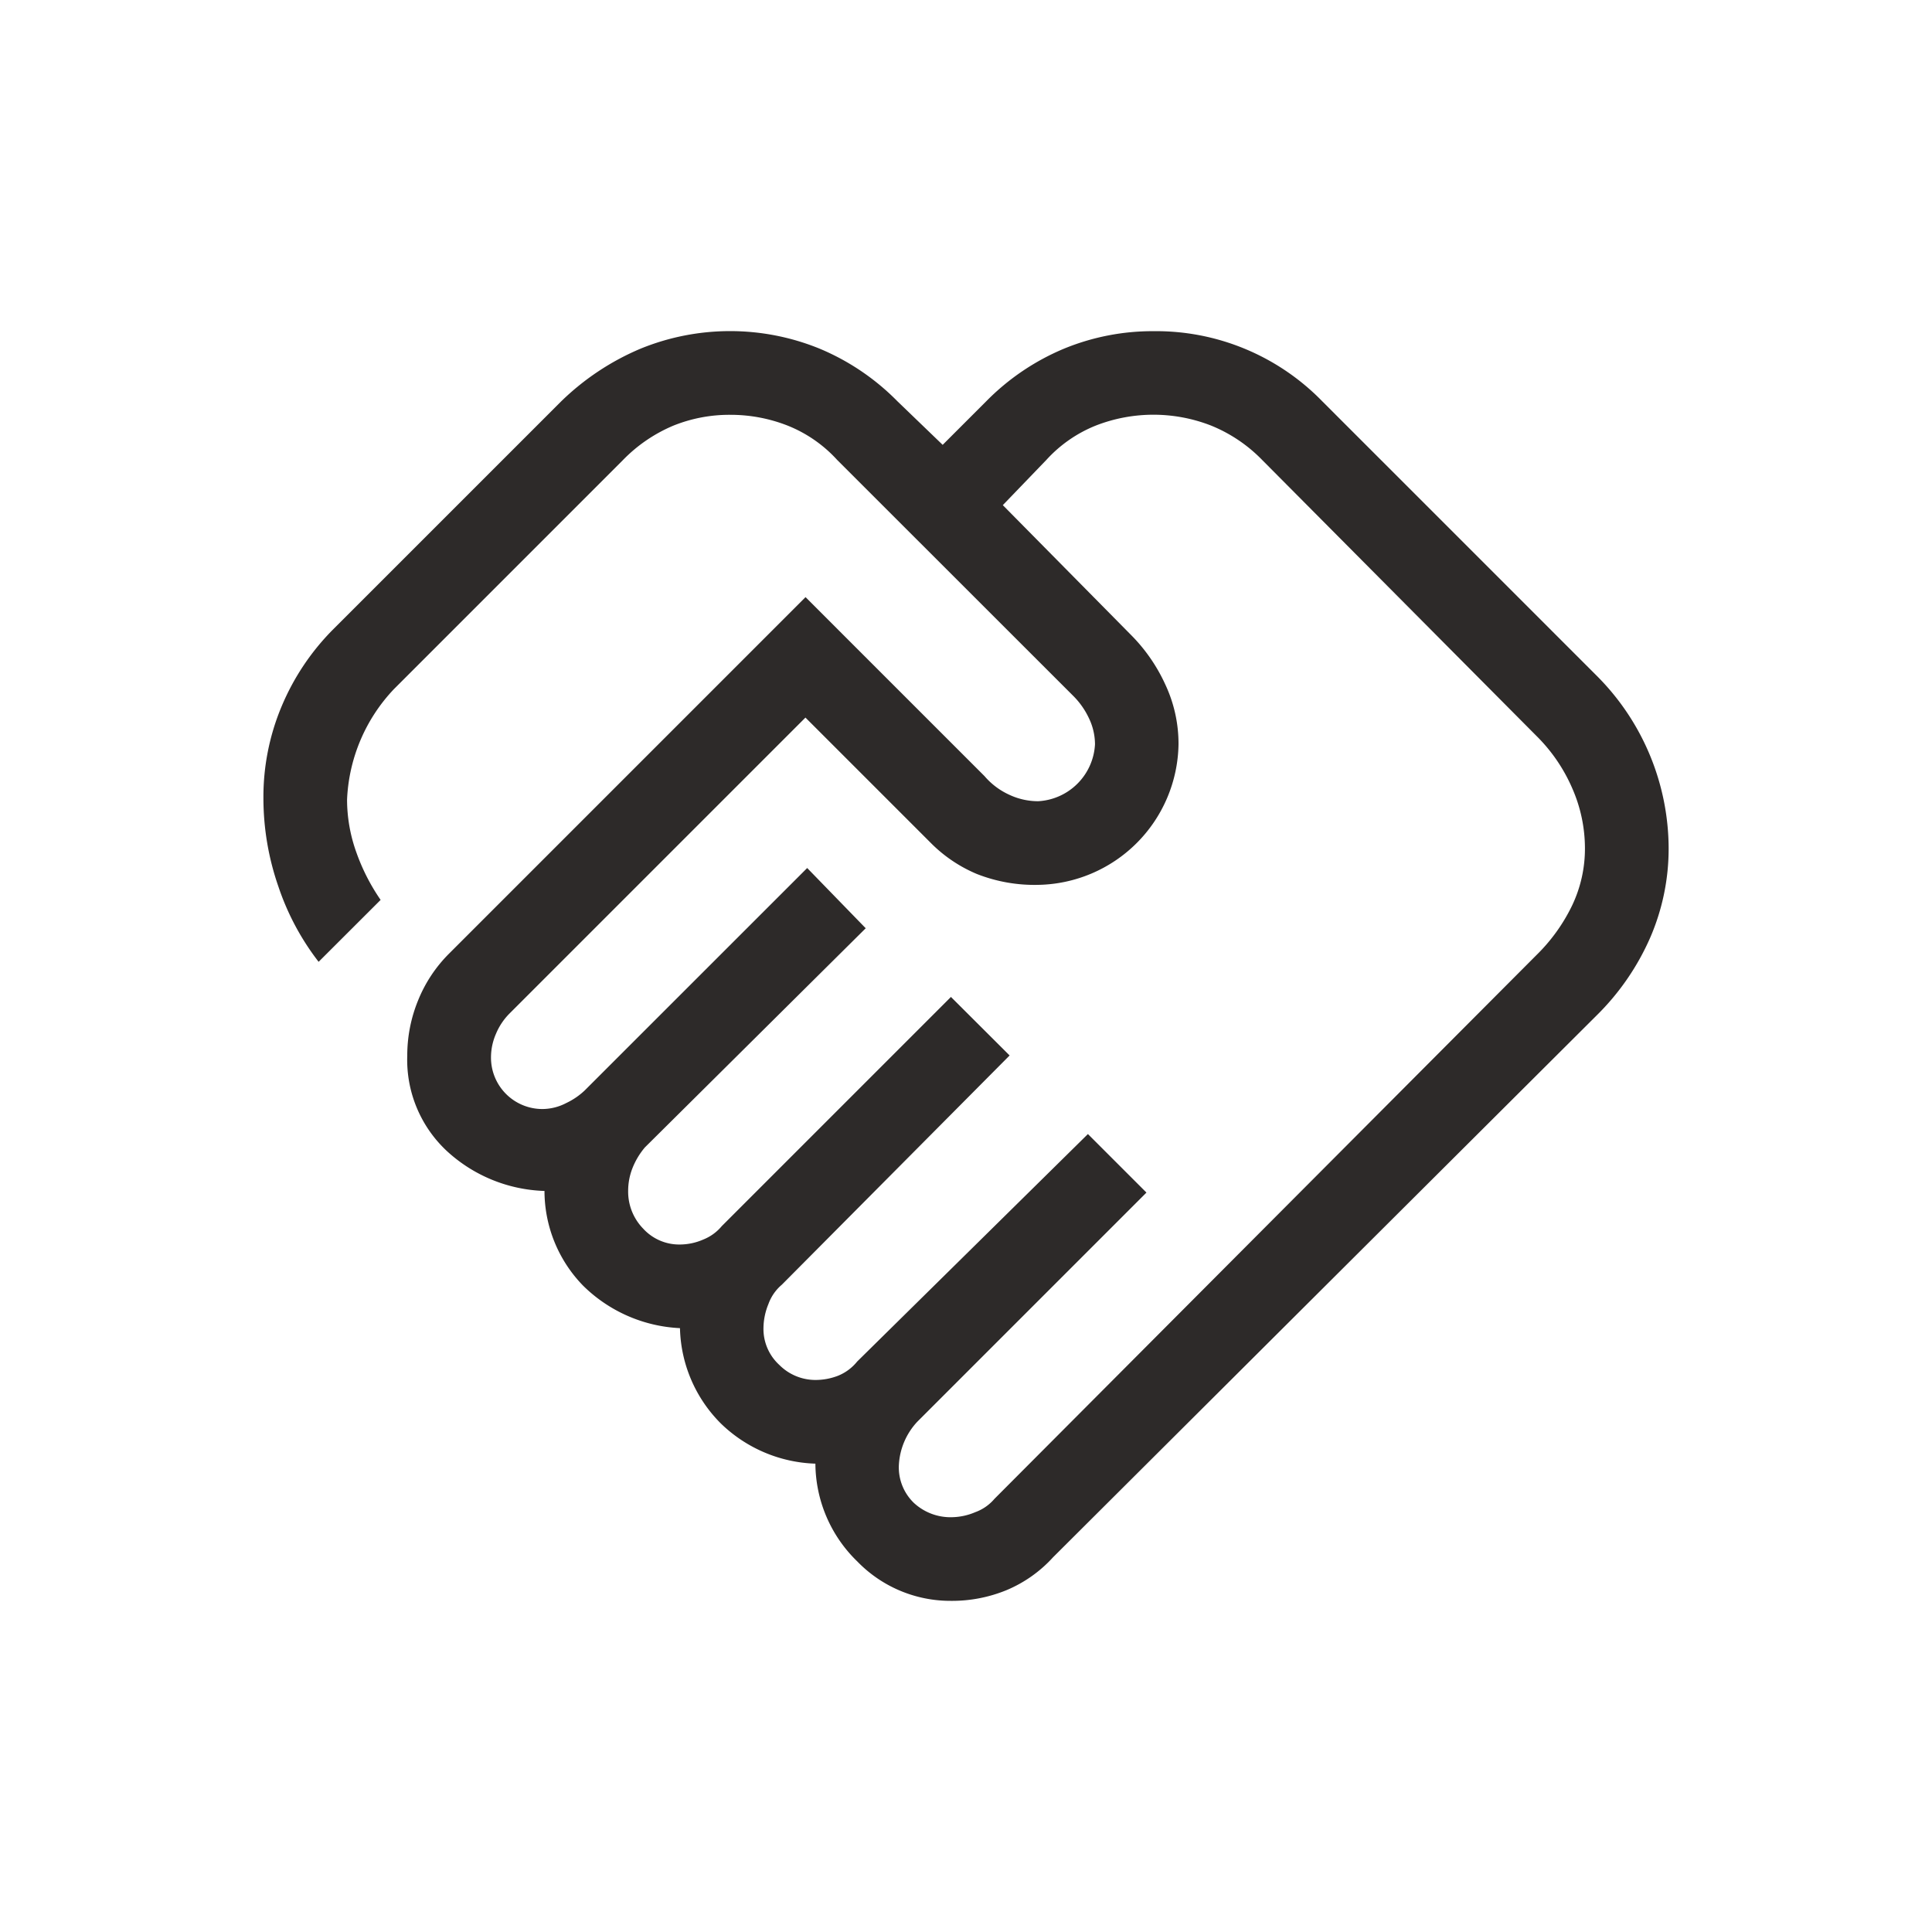
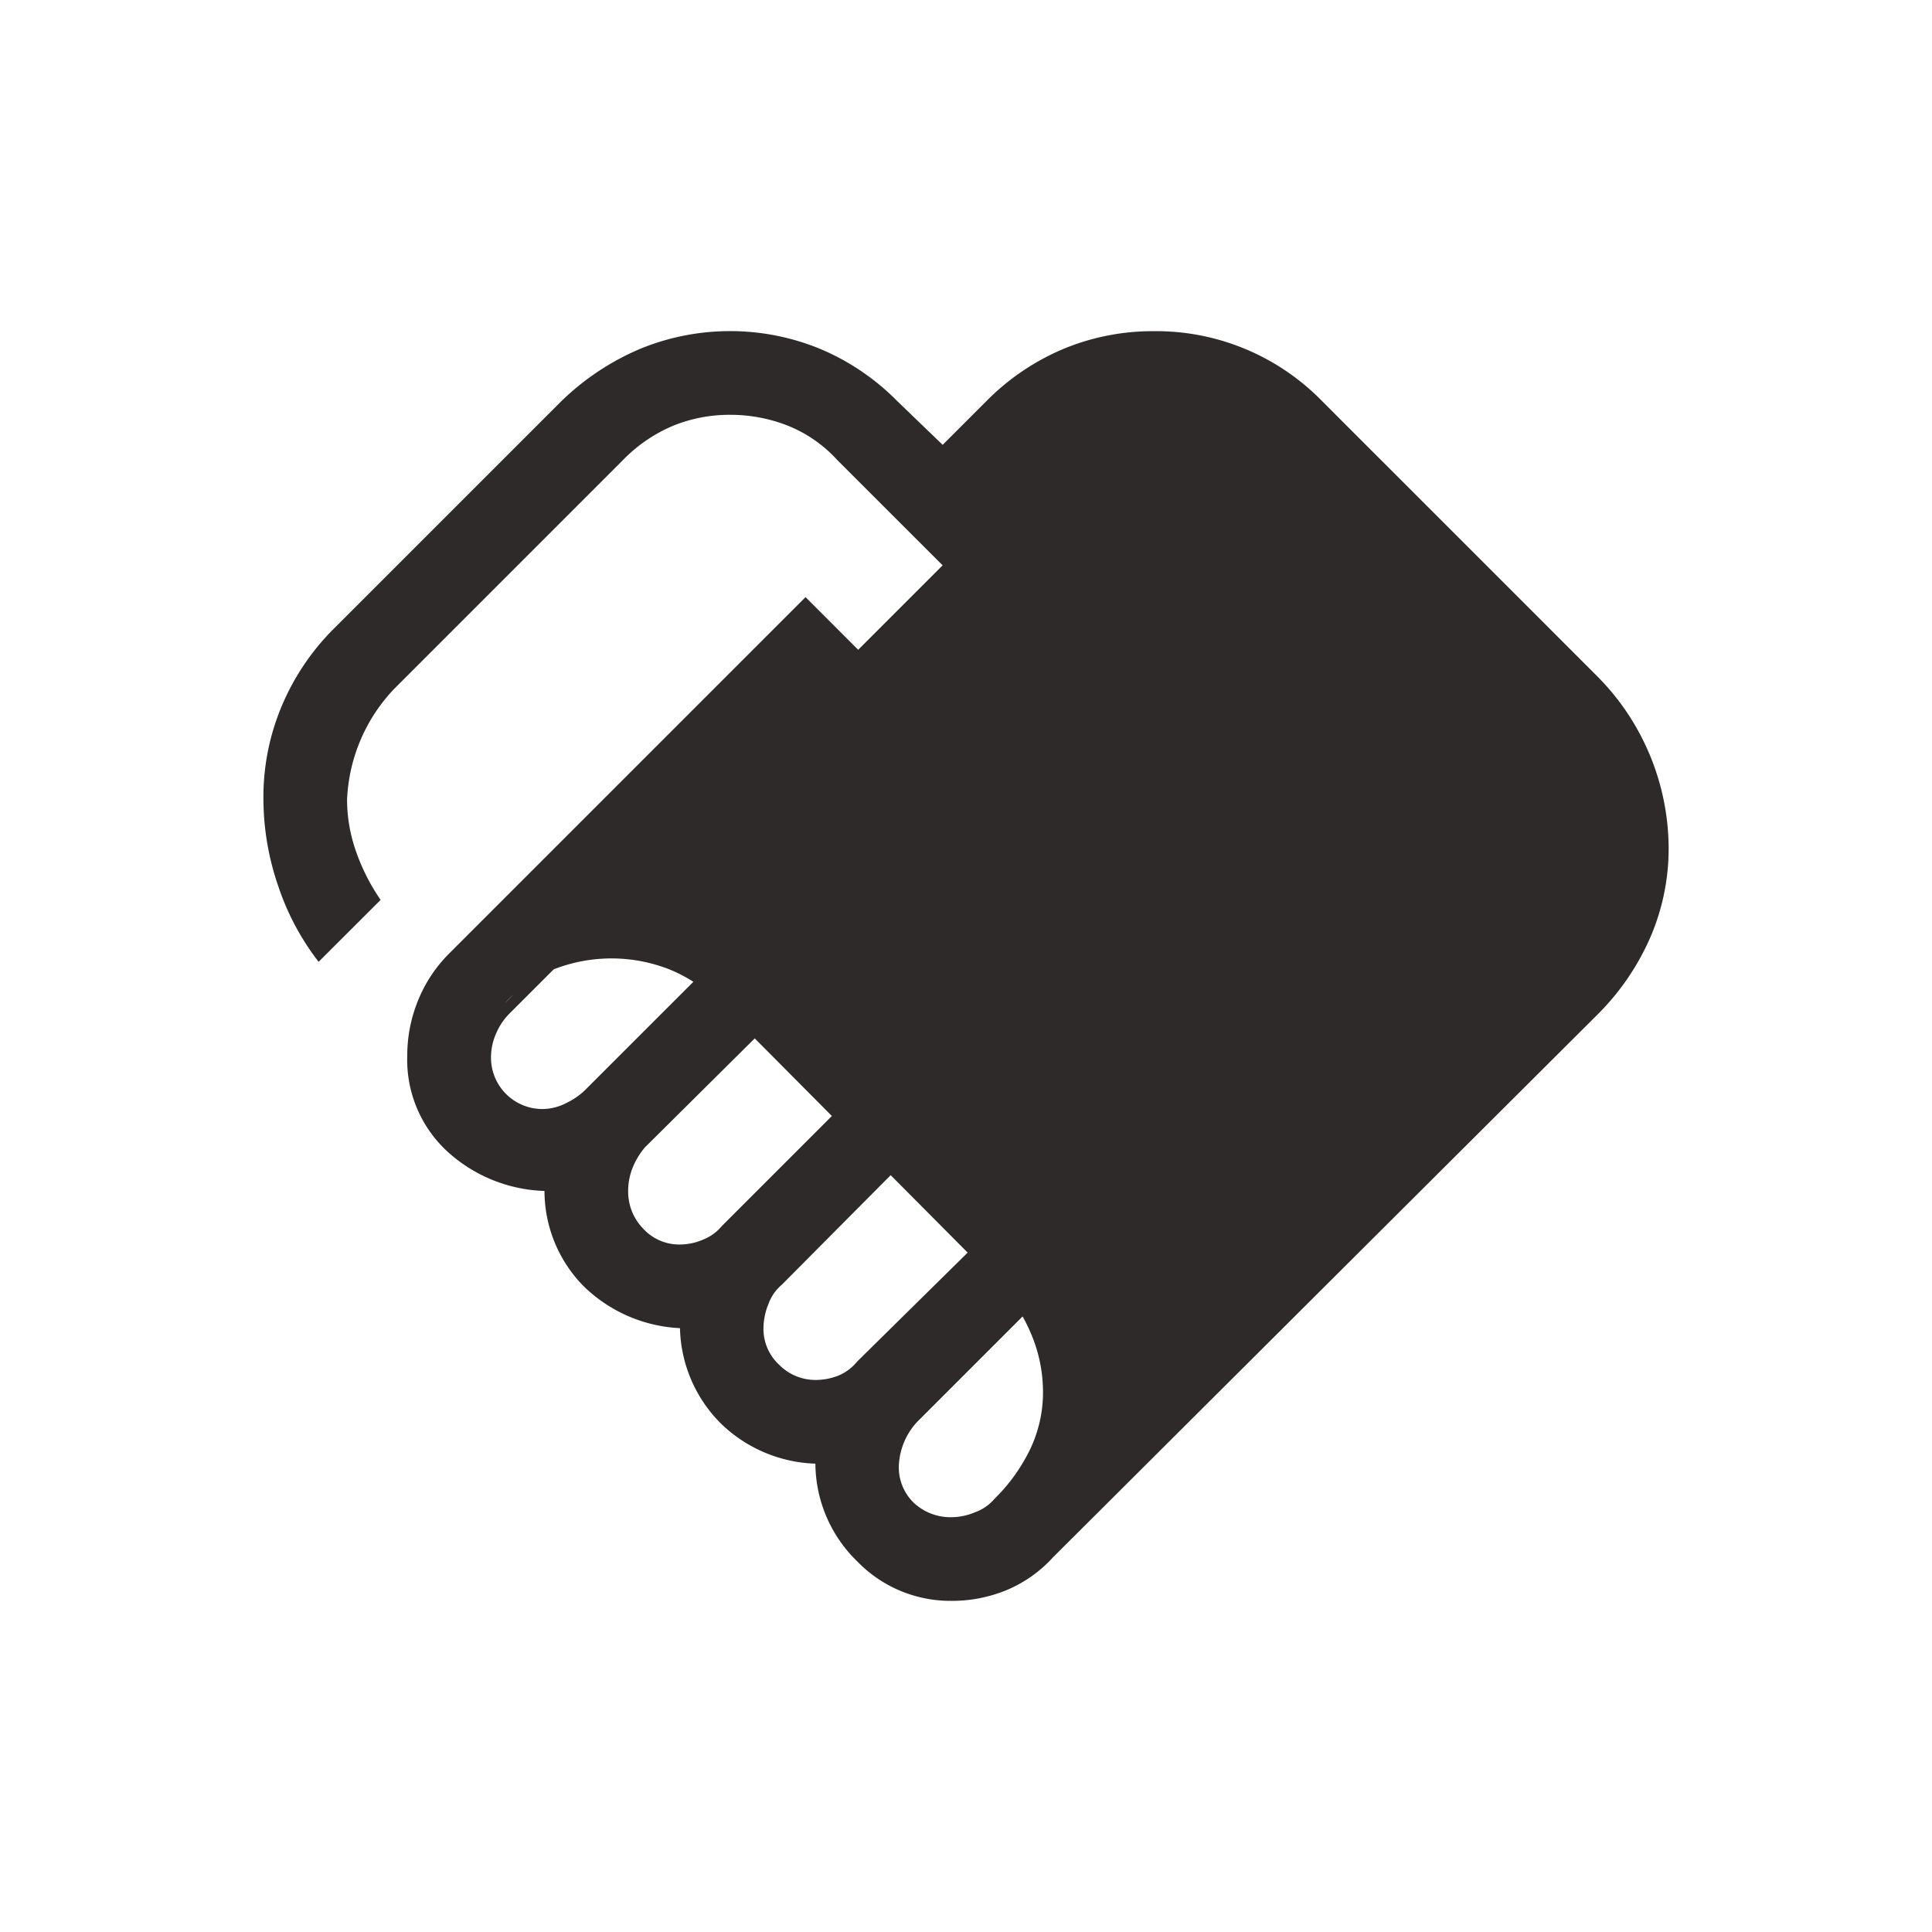
<svg xmlns="http://www.w3.org/2000/svg" id="category-05" width="64.469" height="64.469" viewBox="0 0 64.469 64.469">
-   <rect id="Rectangle_Copy_23" data-name="Rectangle Copy 23" width="64.469" height="64.469" fill="#2d2a29" opacity="0" />
-   <path id="handshake_FILL0_wght300_GRAD0_opsz40" d="M25.5,43.743a2.052,2.052,0,0,0,.753-.167,1.519,1.519,0,0,0,.642-.446L44.979,24.987a5.908,5.908,0,0,0,1.2-1.675,4.405,4.405,0,0,0,.419-1.9,4.98,4.98,0,0,0-.419-1.981,5.555,5.555,0,0,0-1.2-1.759l-9.154-9.21a5,5,0,0,0-1.7-1.144,5.289,5.289,0,0,0-3.852,0,4.481,4.481,0,0,0-1.646,1.144L27.173,9.972l4.3,4.354a5.683,5.683,0,0,1,1.116,1.618,4.658,4.658,0,0,1,.447,2.01,4.766,4.766,0,0,1-4.689,4.689,5.26,5.26,0,0,1-2.038-.362,4.752,4.752,0,0,1-1.535-1.033l-4.187-4.187-9.88,9.88a2.109,2.109,0,0,0-.446.67,1.965,1.965,0,0,0-.167.781,1.715,1.715,0,0,0,1.73,1.731,1.736,1.736,0,0,0,.782-.2,2.36,2.36,0,0,0,.614-.419l7.425-7.423,1.953,2.01-7.368,7.312a2.485,2.485,0,0,0-.418.7,2.066,2.066,0,0,0-.141.753,1.766,1.766,0,0,0,.5,1.257,1.627,1.627,0,0,0,1.228.531,1.965,1.965,0,0,0,.781-.167,1.546,1.546,0,0,0,.615-.447l7.647-7.647L27.4,28.336,19.8,35.985a1.513,1.513,0,0,0-.447.642,2.17,2.17,0,0,0-.167.809,1.627,1.627,0,0,0,.531,1.228,1.7,1.7,0,0,0,1.2.5,2.077,2.077,0,0,0,.753-.139,1.58,1.58,0,0,0,.643-.476l7.7-7.591,1.953,1.953-7.647,7.647a2.29,2.29,0,0,0-.615,1.452,1.646,1.646,0,0,0,.5,1.255A1.8,1.8,0,0,0,25.5,43.743Zm-.056,2.792a4.326,4.326,0,0,1-3.125-1.313,4.579,4.579,0,0,1-1.4-3.265,4.745,4.745,0,0,1-3.154-1.34A4.644,4.644,0,0,1,16.4,37.435a4.931,4.931,0,0,1-3.238-1.423,4.537,4.537,0,0,1-1.283-3.155,5.038,5.038,0,0,1-3.266-1.34A4.159,4.159,0,0,1,7.3,28.336a4.851,4.851,0,0,1,.363-1.842A4.679,4.679,0,0,1,8.7,24.932l11.89-11.89,5.972,5.972a2.385,2.385,0,0,0,.809.614,2.274,2.274,0,0,0,.978.224,2.009,2.009,0,0,0,1.9-1.9,2.026,2.026,0,0,0-.2-.865,2.621,2.621,0,0,0-.529-.753L21.647,8.465A4.479,4.479,0,0,0,20,7.321a5.2,5.2,0,0,0-1.925-.363,5,5,0,0,0-1.9.363A5.1,5.1,0,0,0,14.5,8.465L6.854,16.112A5.71,5.71,0,0,0,5.291,19.8,5.23,5.23,0,0,0,5.6,21.555a6.751,6.751,0,0,0,.811,1.59L4.342,25.211A8.511,8.511,0,0,1,3,22.7a8.981,8.981,0,0,1-.5-2.958,7.8,7.8,0,0,1,.614-3.071A8.043,8.043,0,0,1,4.844,14.1l7.592-7.591a8.552,8.552,0,0,1,2.651-1.759,7.908,7.908,0,0,1,5.972,0,7.931,7.931,0,0,1,2.6,1.759l1.507,1.451,1.451-1.451a7.931,7.931,0,0,1,2.6-1.759A7.772,7.772,0,0,1,32.2,4.167a7.737,7.737,0,0,1,5.637,2.344l9.154,9.154a8.175,8.175,0,0,1,2.4,5.75,7.469,7.469,0,0,1-.614,2.986A8.331,8.331,0,0,1,46.988,27L28.848,45.082a4.379,4.379,0,0,1-1.535,1.089A4.785,4.785,0,0,1,25.442,46.535ZM19.135,17.173Z" transform="translate(6.29 6.884)" fill="#2d2a29" />
+   <path id="handshake_FILL0_wght300_GRAD0_opsz40" d="M25.5,43.743a2.052,2.052,0,0,0,.753-.167,1.519,1.519,0,0,0,.642-.446a5.908,5.908,0,0,0,1.2-1.675,4.405,4.405,0,0,0,.419-1.9,4.98,4.98,0,0,0-.419-1.981,5.555,5.555,0,0,0-1.2-1.759l-9.154-9.21a5,5,0,0,0-1.7-1.144,5.289,5.289,0,0,0-3.852,0,4.481,4.481,0,0,0-1.646,1.144L27.173,9.972l4.3,4.354a5.683,5.683,0,0,1,1.116,1.618,4.658,4.658,0,0,1,.447,2.01,4.766,4.766,0,0,1-4.689,4.689,5.26,5.26,0,0,1-2.038-.362,4.752,4.752,0,0,1-1.535-1.033l-4.187-4.187-9.88,9.88a2.109,2.109,0,0,0-.446.67,1.965,1.965,0,0,0-.167.781,1.715,1.715,0,0,0,1.73,1.731,1.736,1.736,0,0,0,.782-.2,2.36,2.36,0,0,0,.614-.419l7.425-7.423,1.953,2.01-7.368,7.312a2.485,2.485,0,0,0-.418.7,2.066,2.066,0,0,0-.141.753,1.766,1.766,0,0,0,.5,1.257,1.627,1.627,0,0,0,1.228.531,1.965,1.965,0,0,0,.781-.167,1.546,1.546,0,0,0,.615-.447l7.647-7.647L27.4,28.336,19.8,35.985a1.513,1.513,0,0,0-.447.642,2.17,2.17,0,0,0-.167.809,1.627,1.627,0,0,0,.531,1.228,1.7,1.7,0,0,0,1.2.5,2.077,2.077,0,0,0,.753-.139,1.58,1.58,0,0,0,.643-.476l7.7-7.591,1.953,1.953-7.647,7.647a2.29,2.29,0,0,0-.615,1.452,1.646,1.646,0,0,0,.5,1.255A1.8,1.8,0,0,0,25.5,43.743Zm-.056,2.792a4.326,4.326,0,0,1-3.125-1.313,4.579,4.579,0,0,1-1.4-3.265,4.745,4.745,0,0,1-3.154-1.34A4.644,4.644,0,0,1,16.4,37.435a4.931,4.931,0,0,1-3.238-1.423,4.537,4.537,0,0,1-1.283-3.155,5.038,5.038,0,0,1-3.266-1.34A4.159,4.159,0,0,1,7.3,28.336a4.851,4.851,0,0,1,.363-1.842A4.679,4.679,0,0,1,8.7,24.932l11.89-11.89,5.972,5.972a2.385,2.385,0,0,0,.809.614,2.274,2.274,0,0,0,.978.224,2.009,2.009,0,0,0,1.9-1.9,2.026,2.026,0,0,0-.2-.865,2.621,2.621,0,0,0-.529-.753L21.647,8.465A4.479,4.479,0,0,0,20,7.321a5.2,5.2,0,0,0-1.925-.363,5,5,0,0,0-1.9.363A5.1,5.1,0,0,0,14.5,8.465L6.854,16.112A5.71,5.71,0,0,0,5.291,19.8,5.23,5.23,0,0,0,5.6,21.555a6.751,6.751,0,0,0,.811,1.59L4.342,25.211A8.511,8.511,0,0,1,3,22.7a8.981,8.981,0,0,1-.5-2.958,7.8,7.8,0,0,1,.614-3.071A8.043,8.043,0,0,1,4.844,14.1l7.592-7.591a8.552,8.552,0,0,1,2.651-1.759,7.908,7.908,0,0,1,5.972,0,7.931,7.931,0,0,1,2.6,1.759l1.507,1.451,1.451-1.451a7.931,7.931,0,0,1,2.6-1.759A7.772,7.772,0,0,1,32.2,4.167a7.737,7.737,0,0,1,5.637,2.344l9.154,9.154a8.175,8.175,0,0,1,2.4,5.75,7.469,7.469,0,0,1-.614,2.986A8.331,8.331,0,0,1,46.988,27L28.848,45.082a4.379,4.379,0,0,1-1.535,1.089A4.785,4.785,0,0,1,25.442,46.535ZM19.135,17.173Z" transform="translate(6.29 6.884)" fill="#2d2a29" />
</svg>